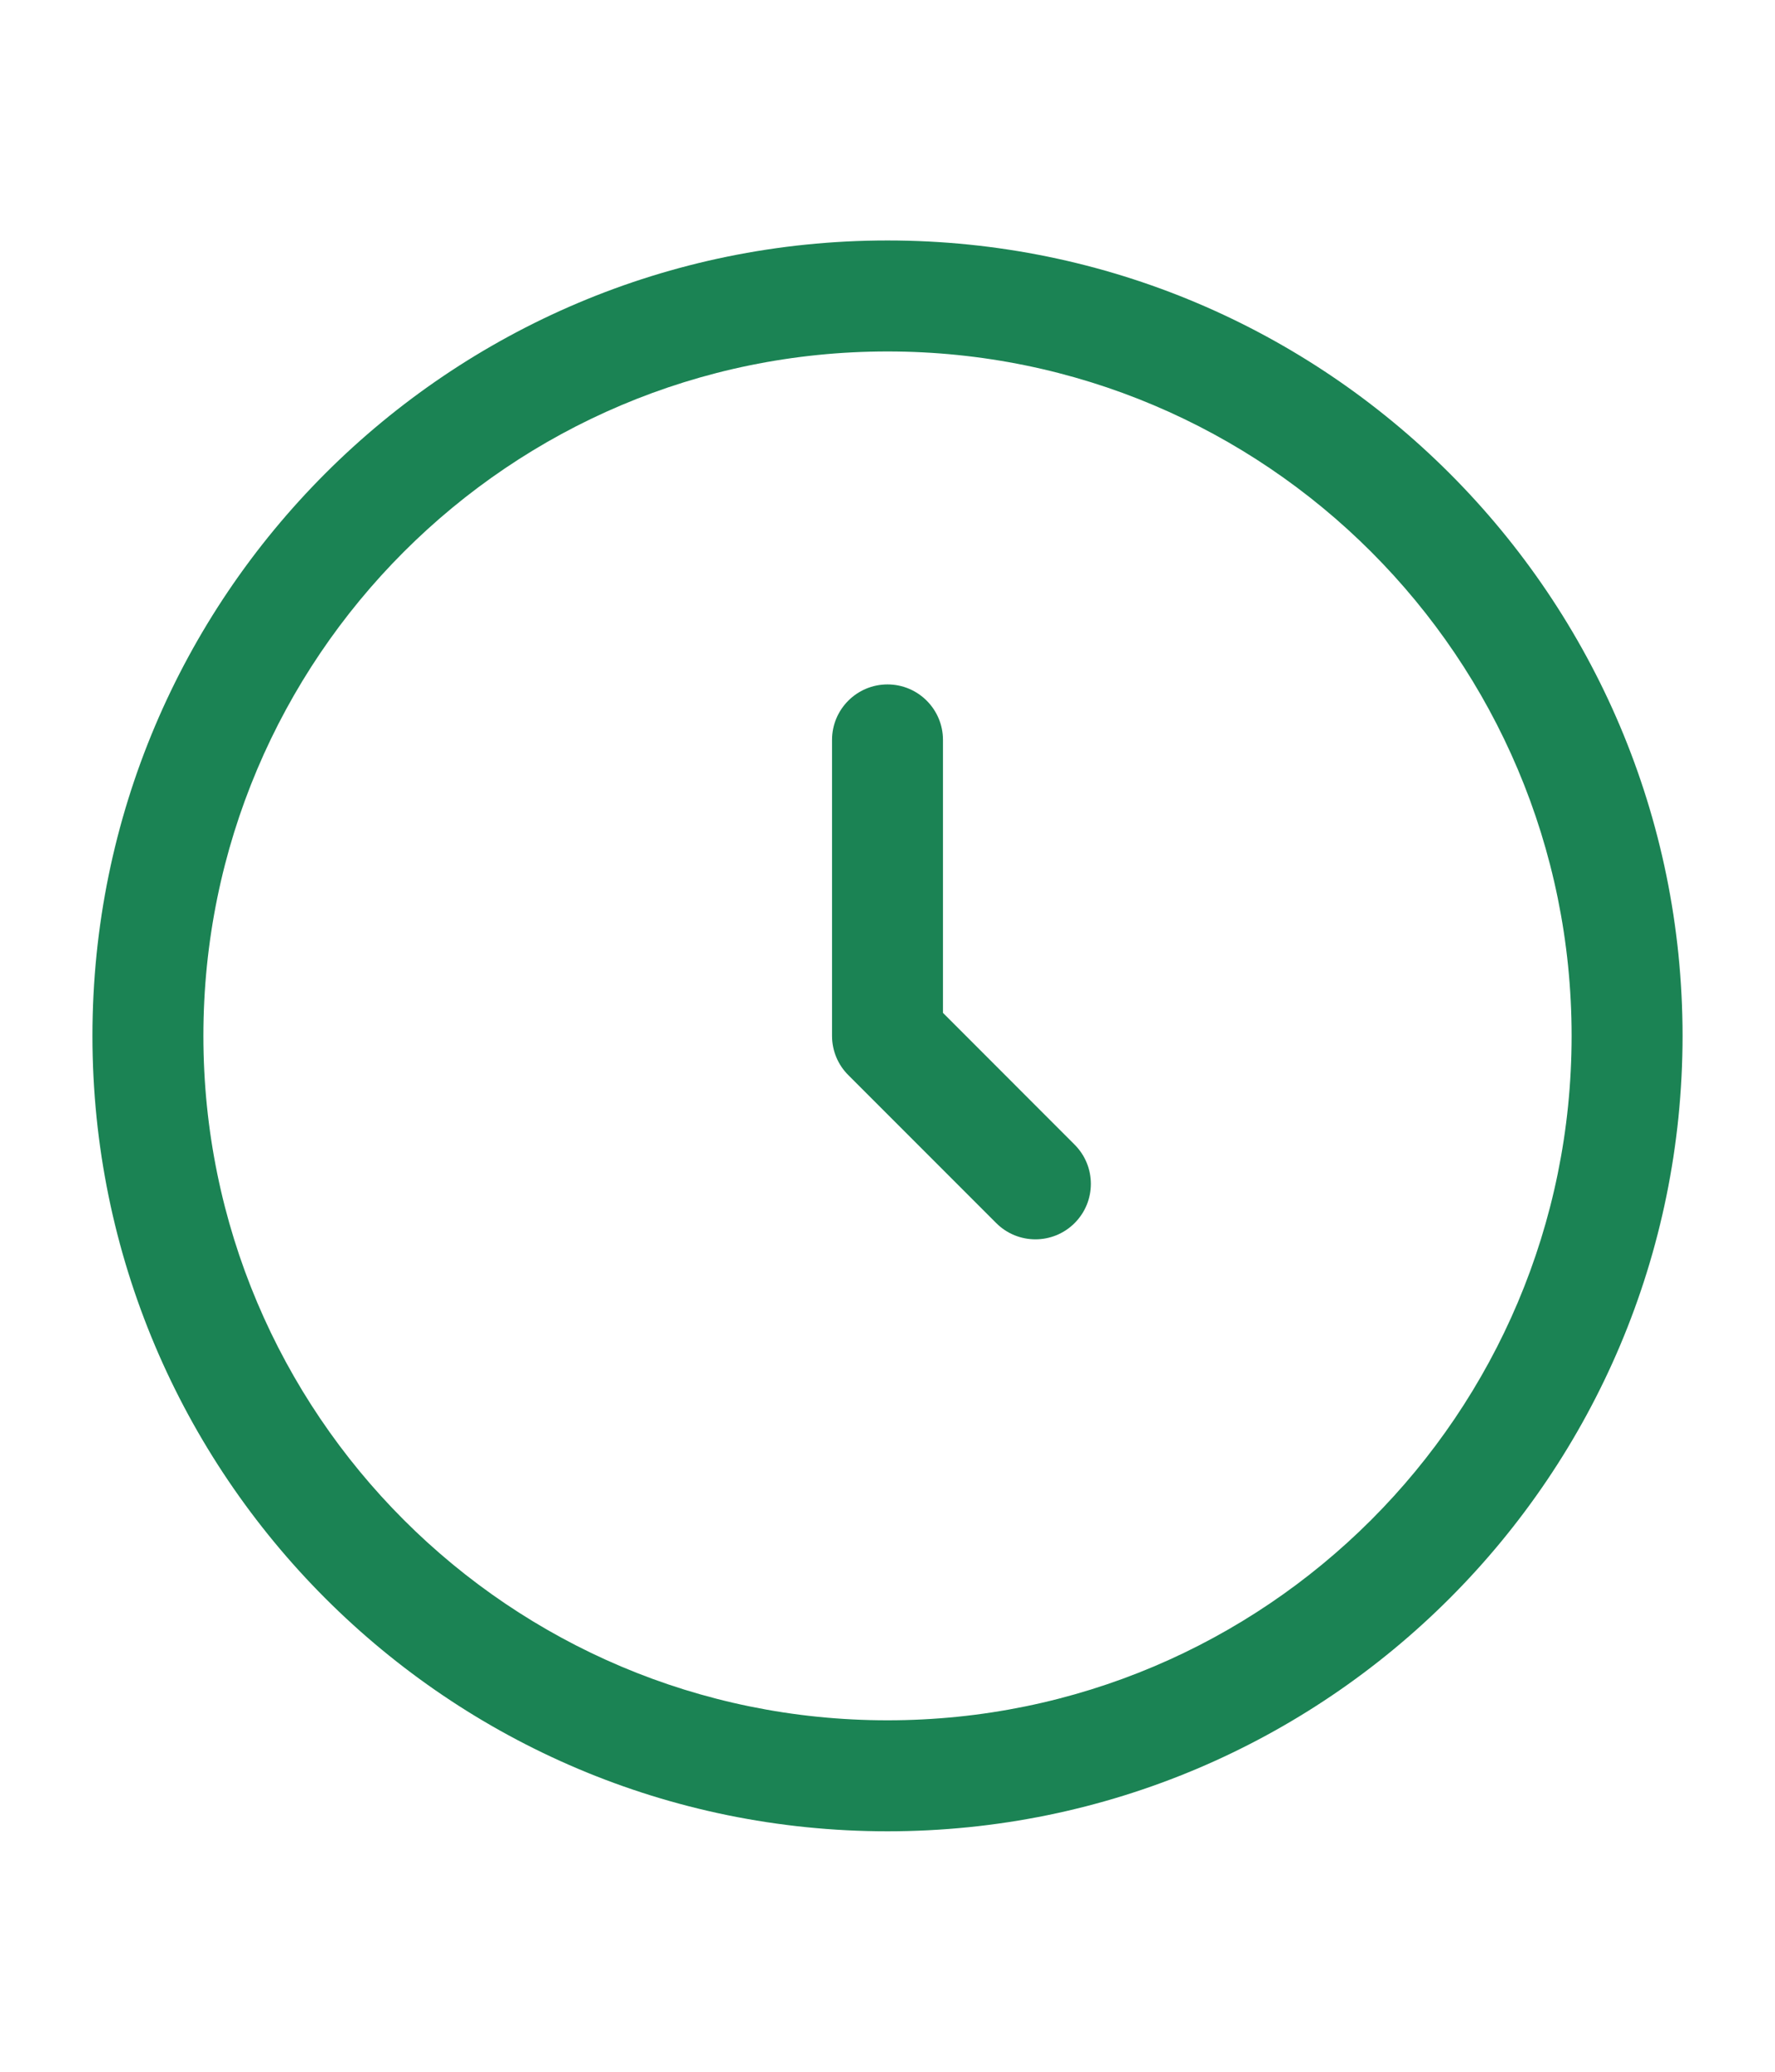
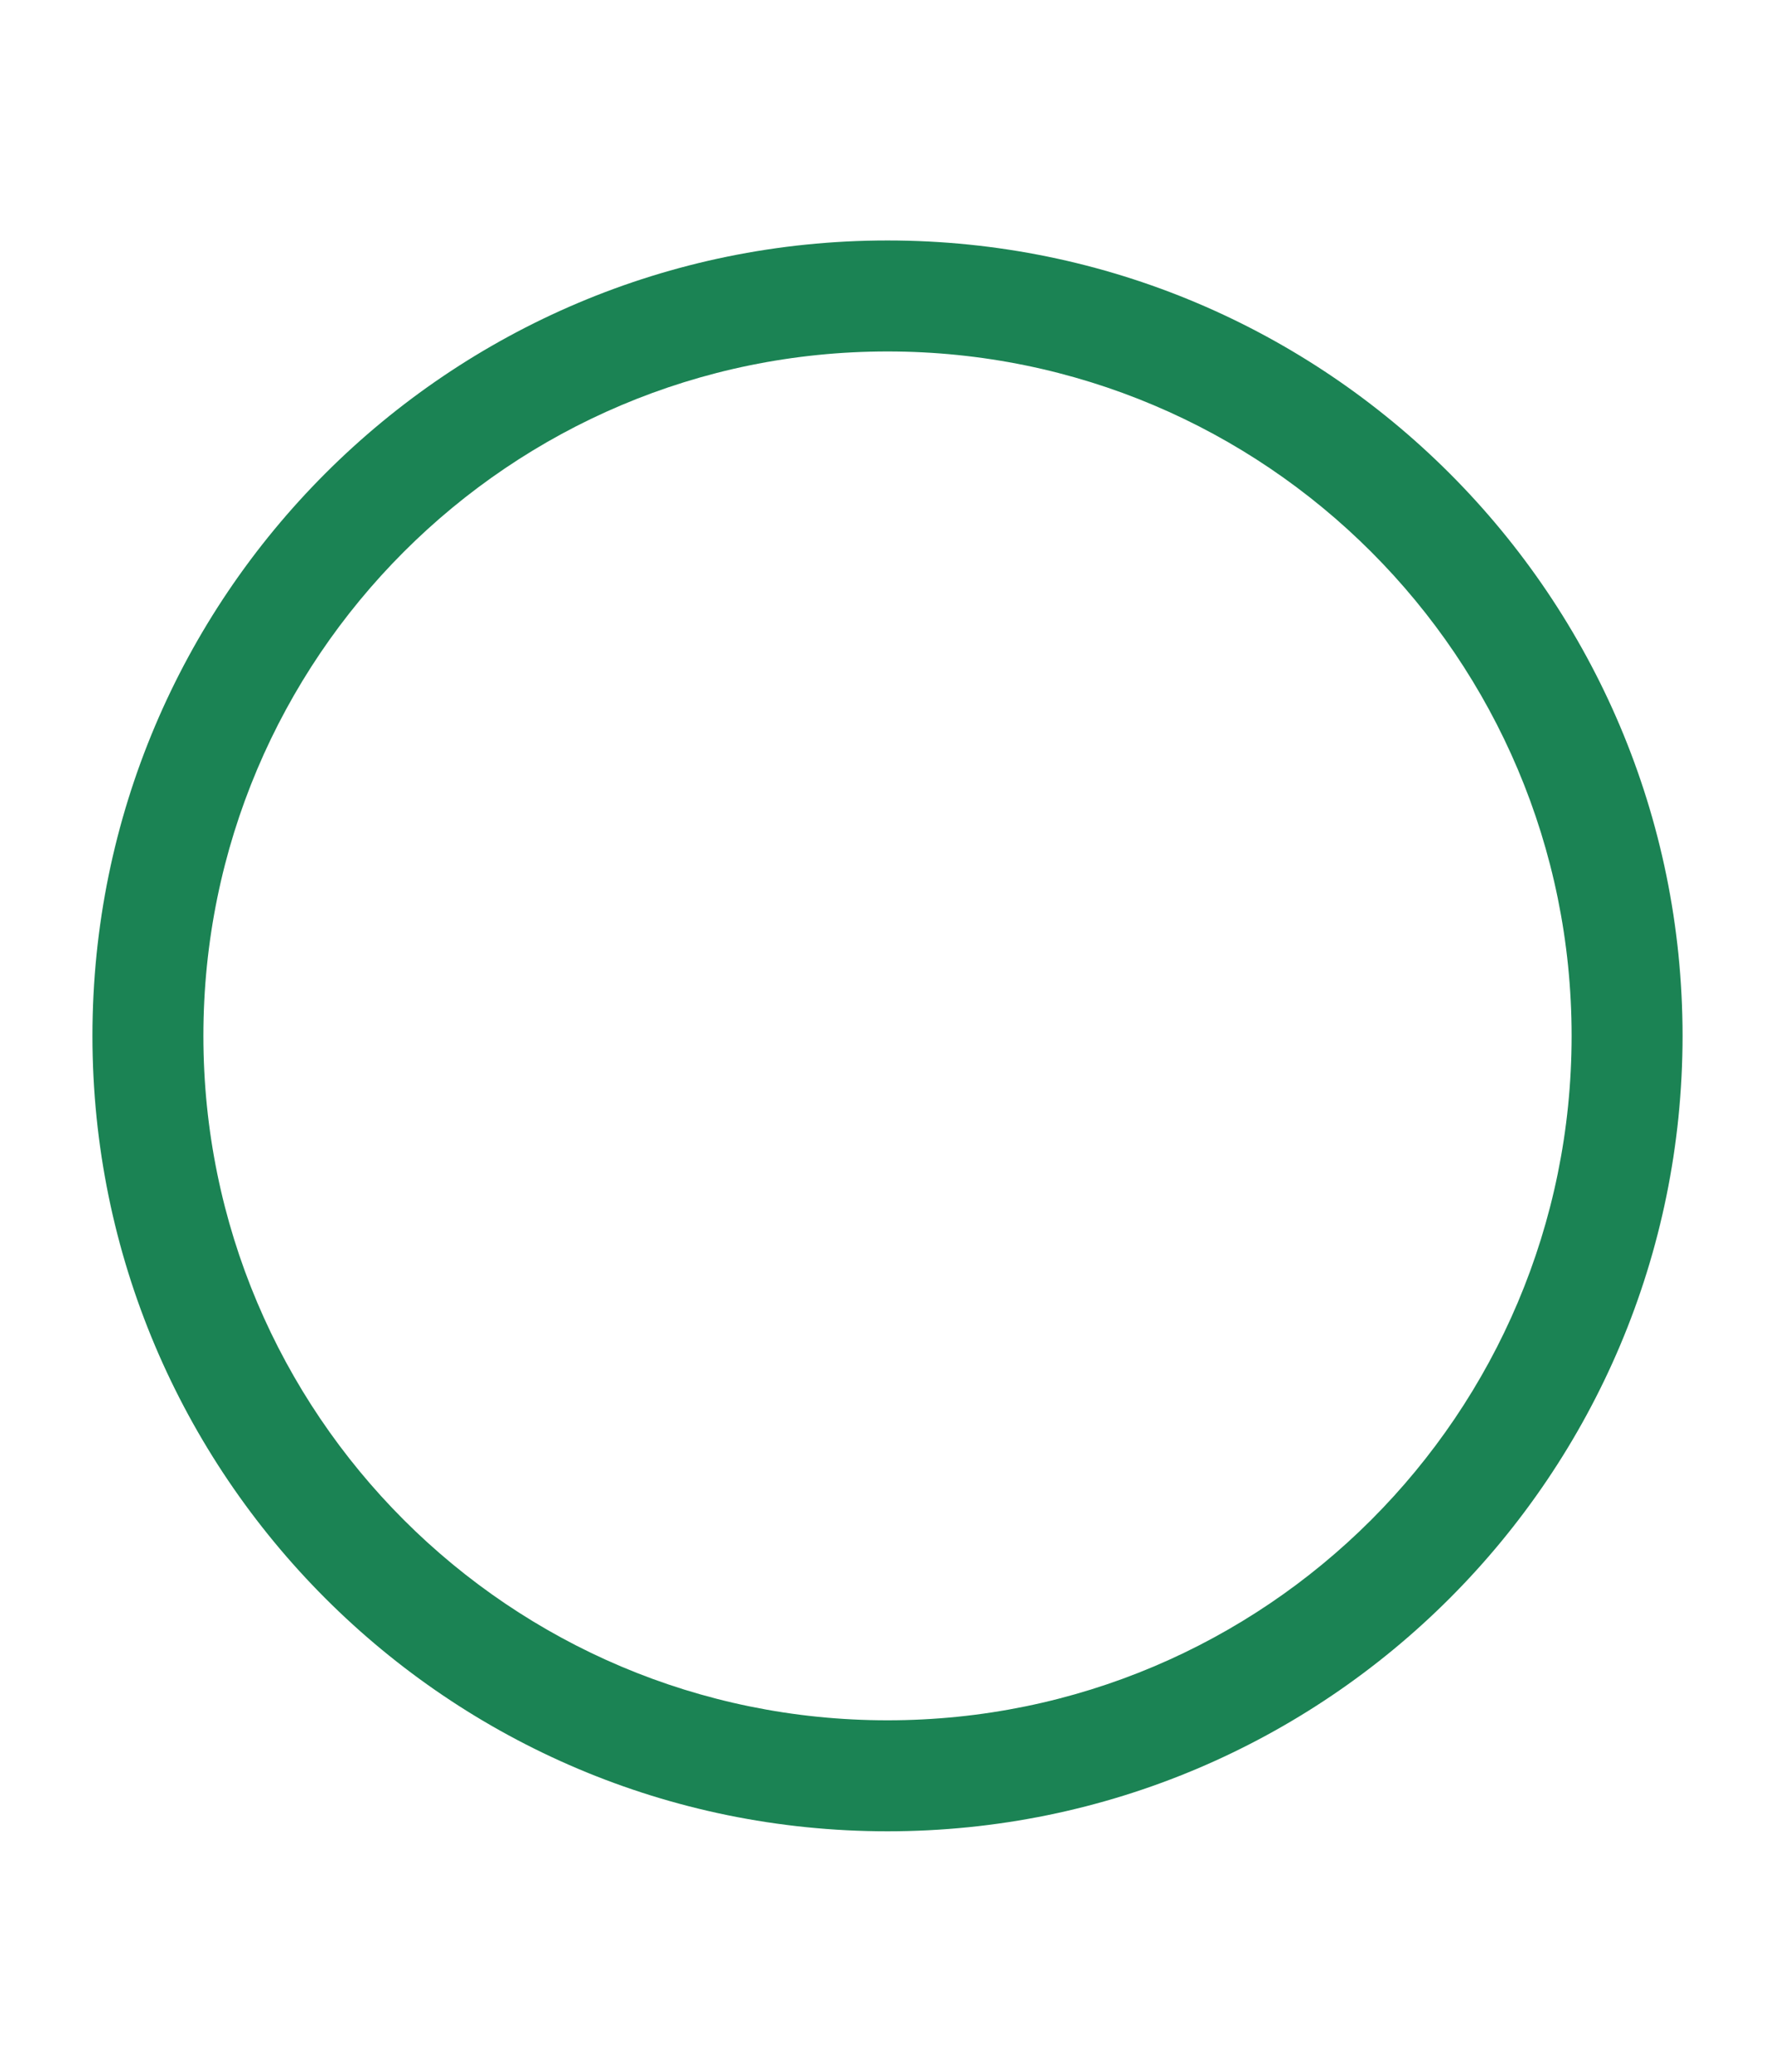
<svg xmlns="http://www.w3.org/2000/svg" width="24" height="28" viewBox="0 0 24 28" fill="none">
-   <path d="M12.75 10C12.75 9.586 12.414 9.25 12 9.25C11.586 9.25 11.25 9.586 11.25 10V14C11.25 14.199 11.329 14.39 11.47 14.53L13.47 16.53C13.763 16.823 14.237 16.823 14.53 16.53C14.823 16.237 14.823 15.763 14.53 15.47L12.75 13.689V10Z" fill="#1B8354" />
  <path fill-rule="evenodd" clip-rule="evenodd" d="M12 3.25C6.063 3.25 1.25 8.063 1.25 14C1.25 19.937 6.063 24.75 12 24.75C17.937 24.75 22.75 19.937 22.75 14C22.75 8.063 17.937 3.25 12 3.25ZM2.75 14C2.75 8.891 6.891 4.75 12 4.75C17.109 4.75 21.25 8.891 21.25 14C21.25 19.109 17.109 23.25 12 23.25C6.891 23.25 2.75 19.109 2.75 14Z" fill="#1B8354" />
</svg>